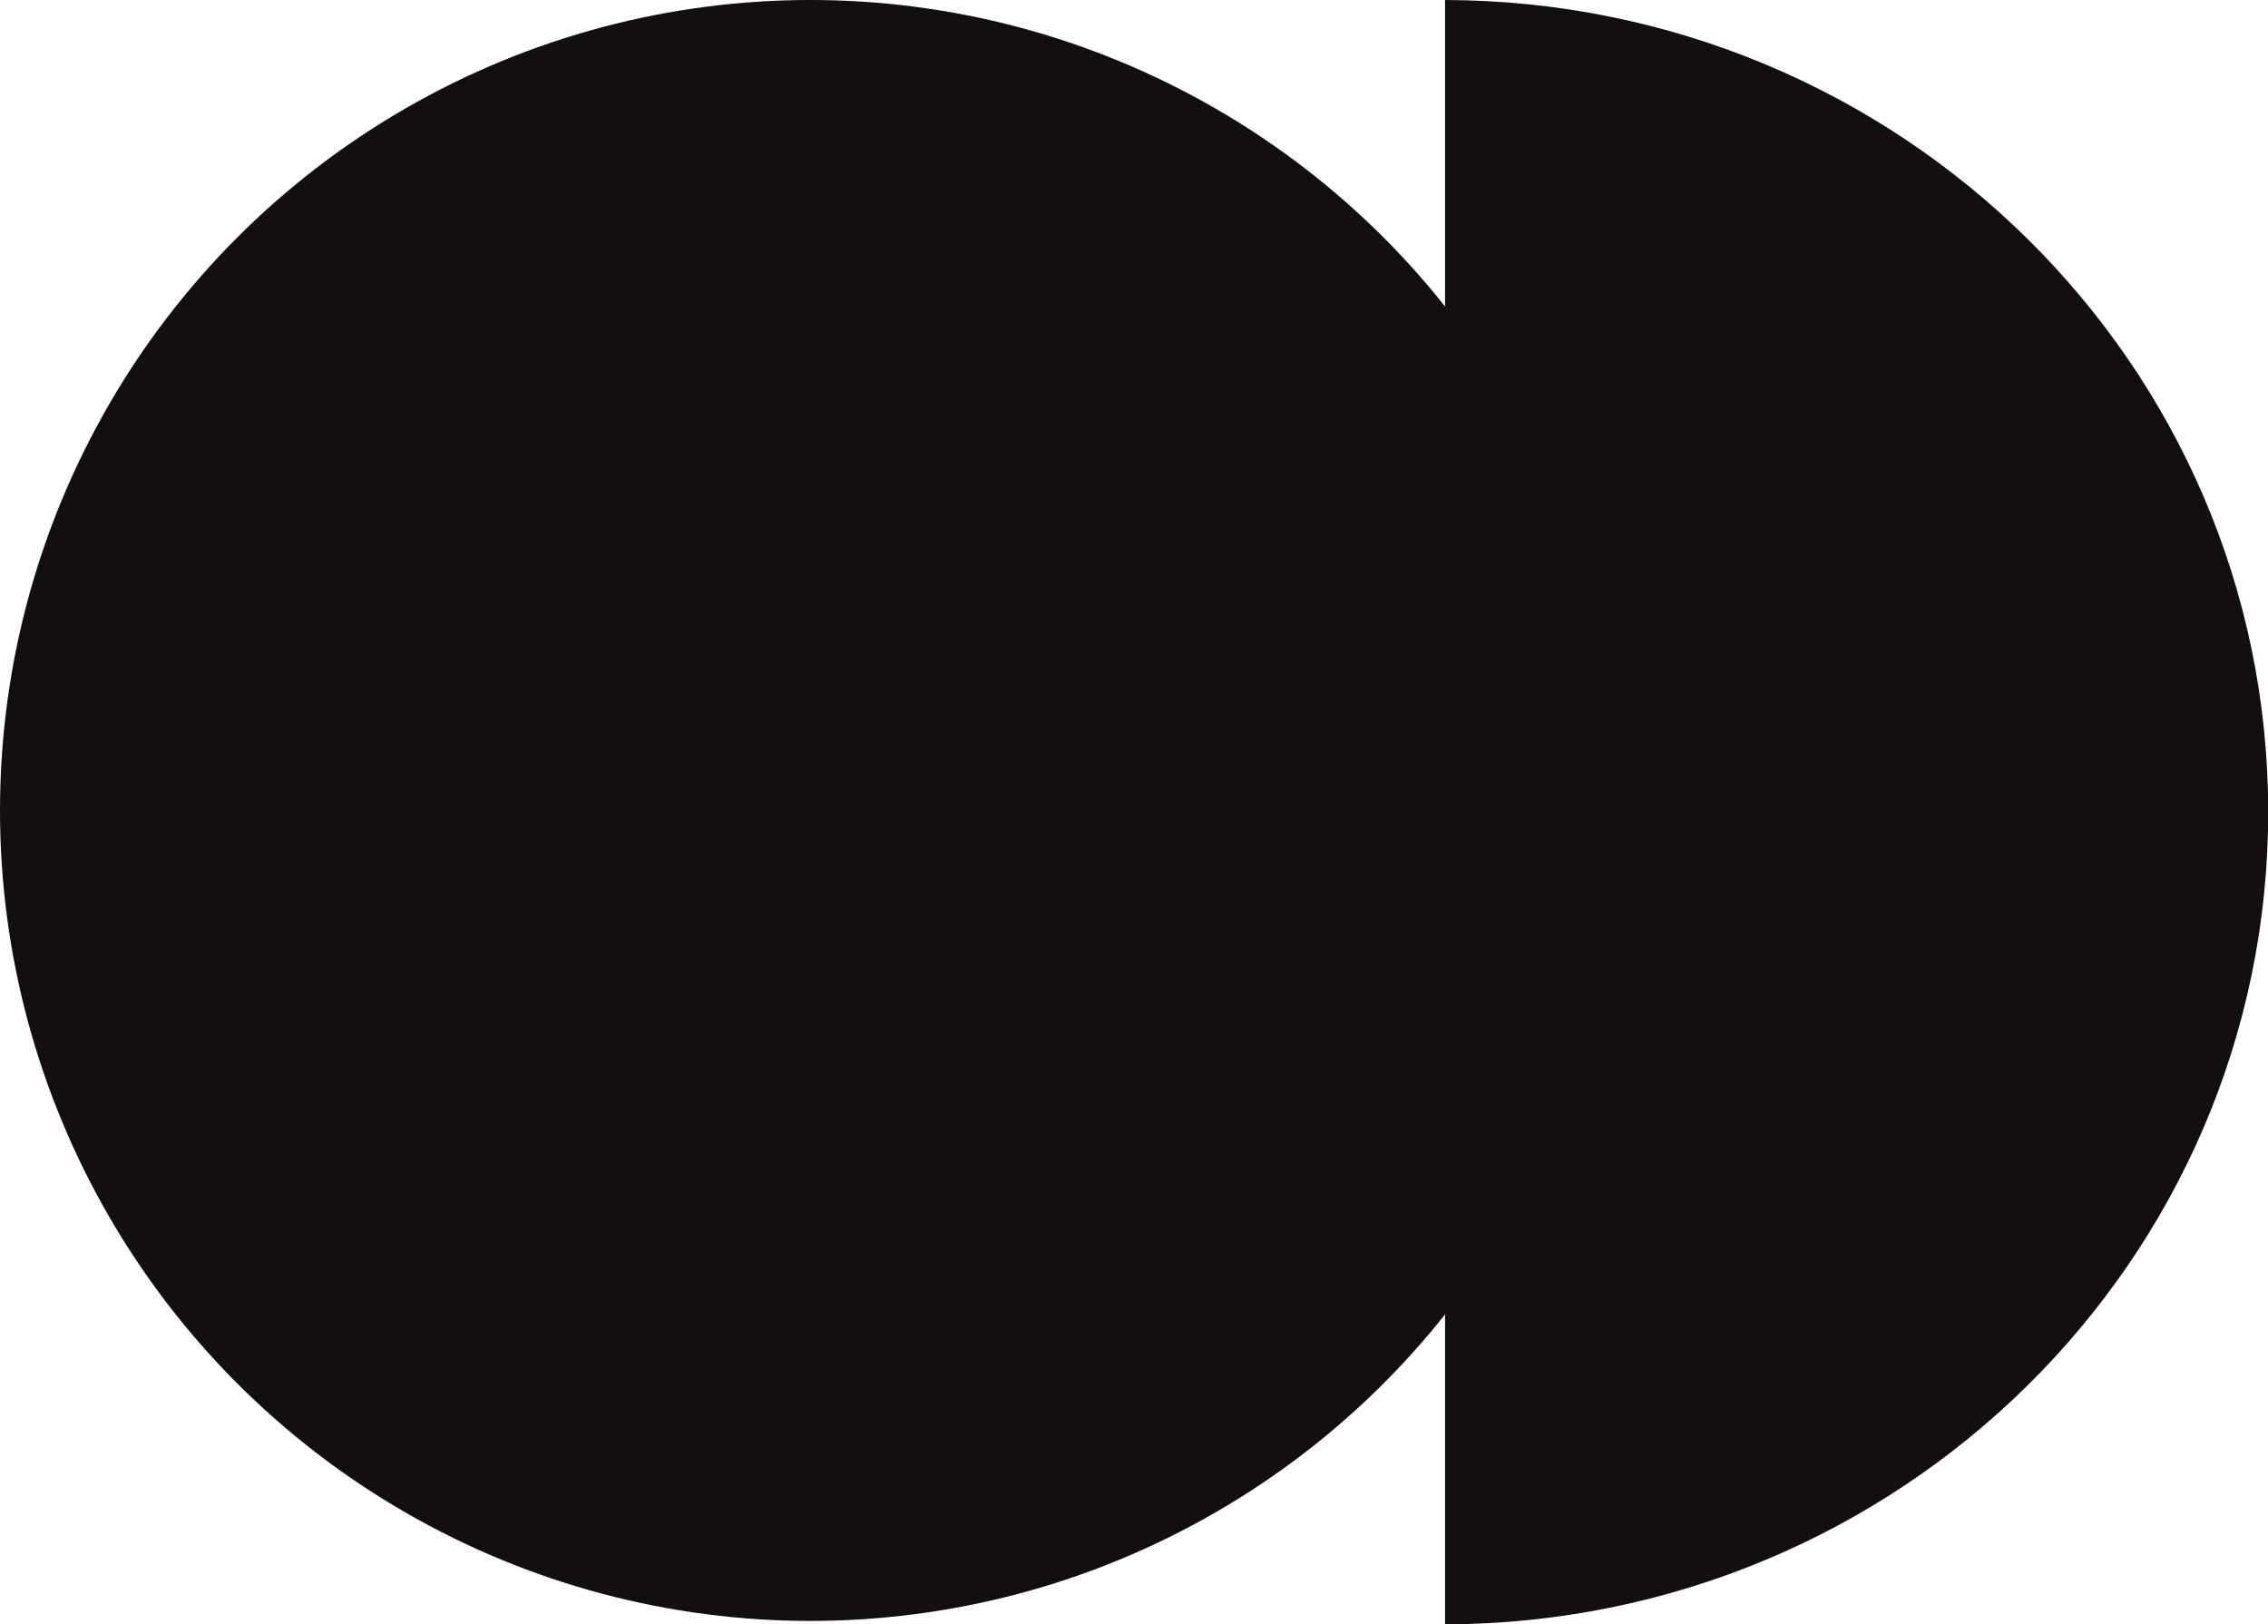
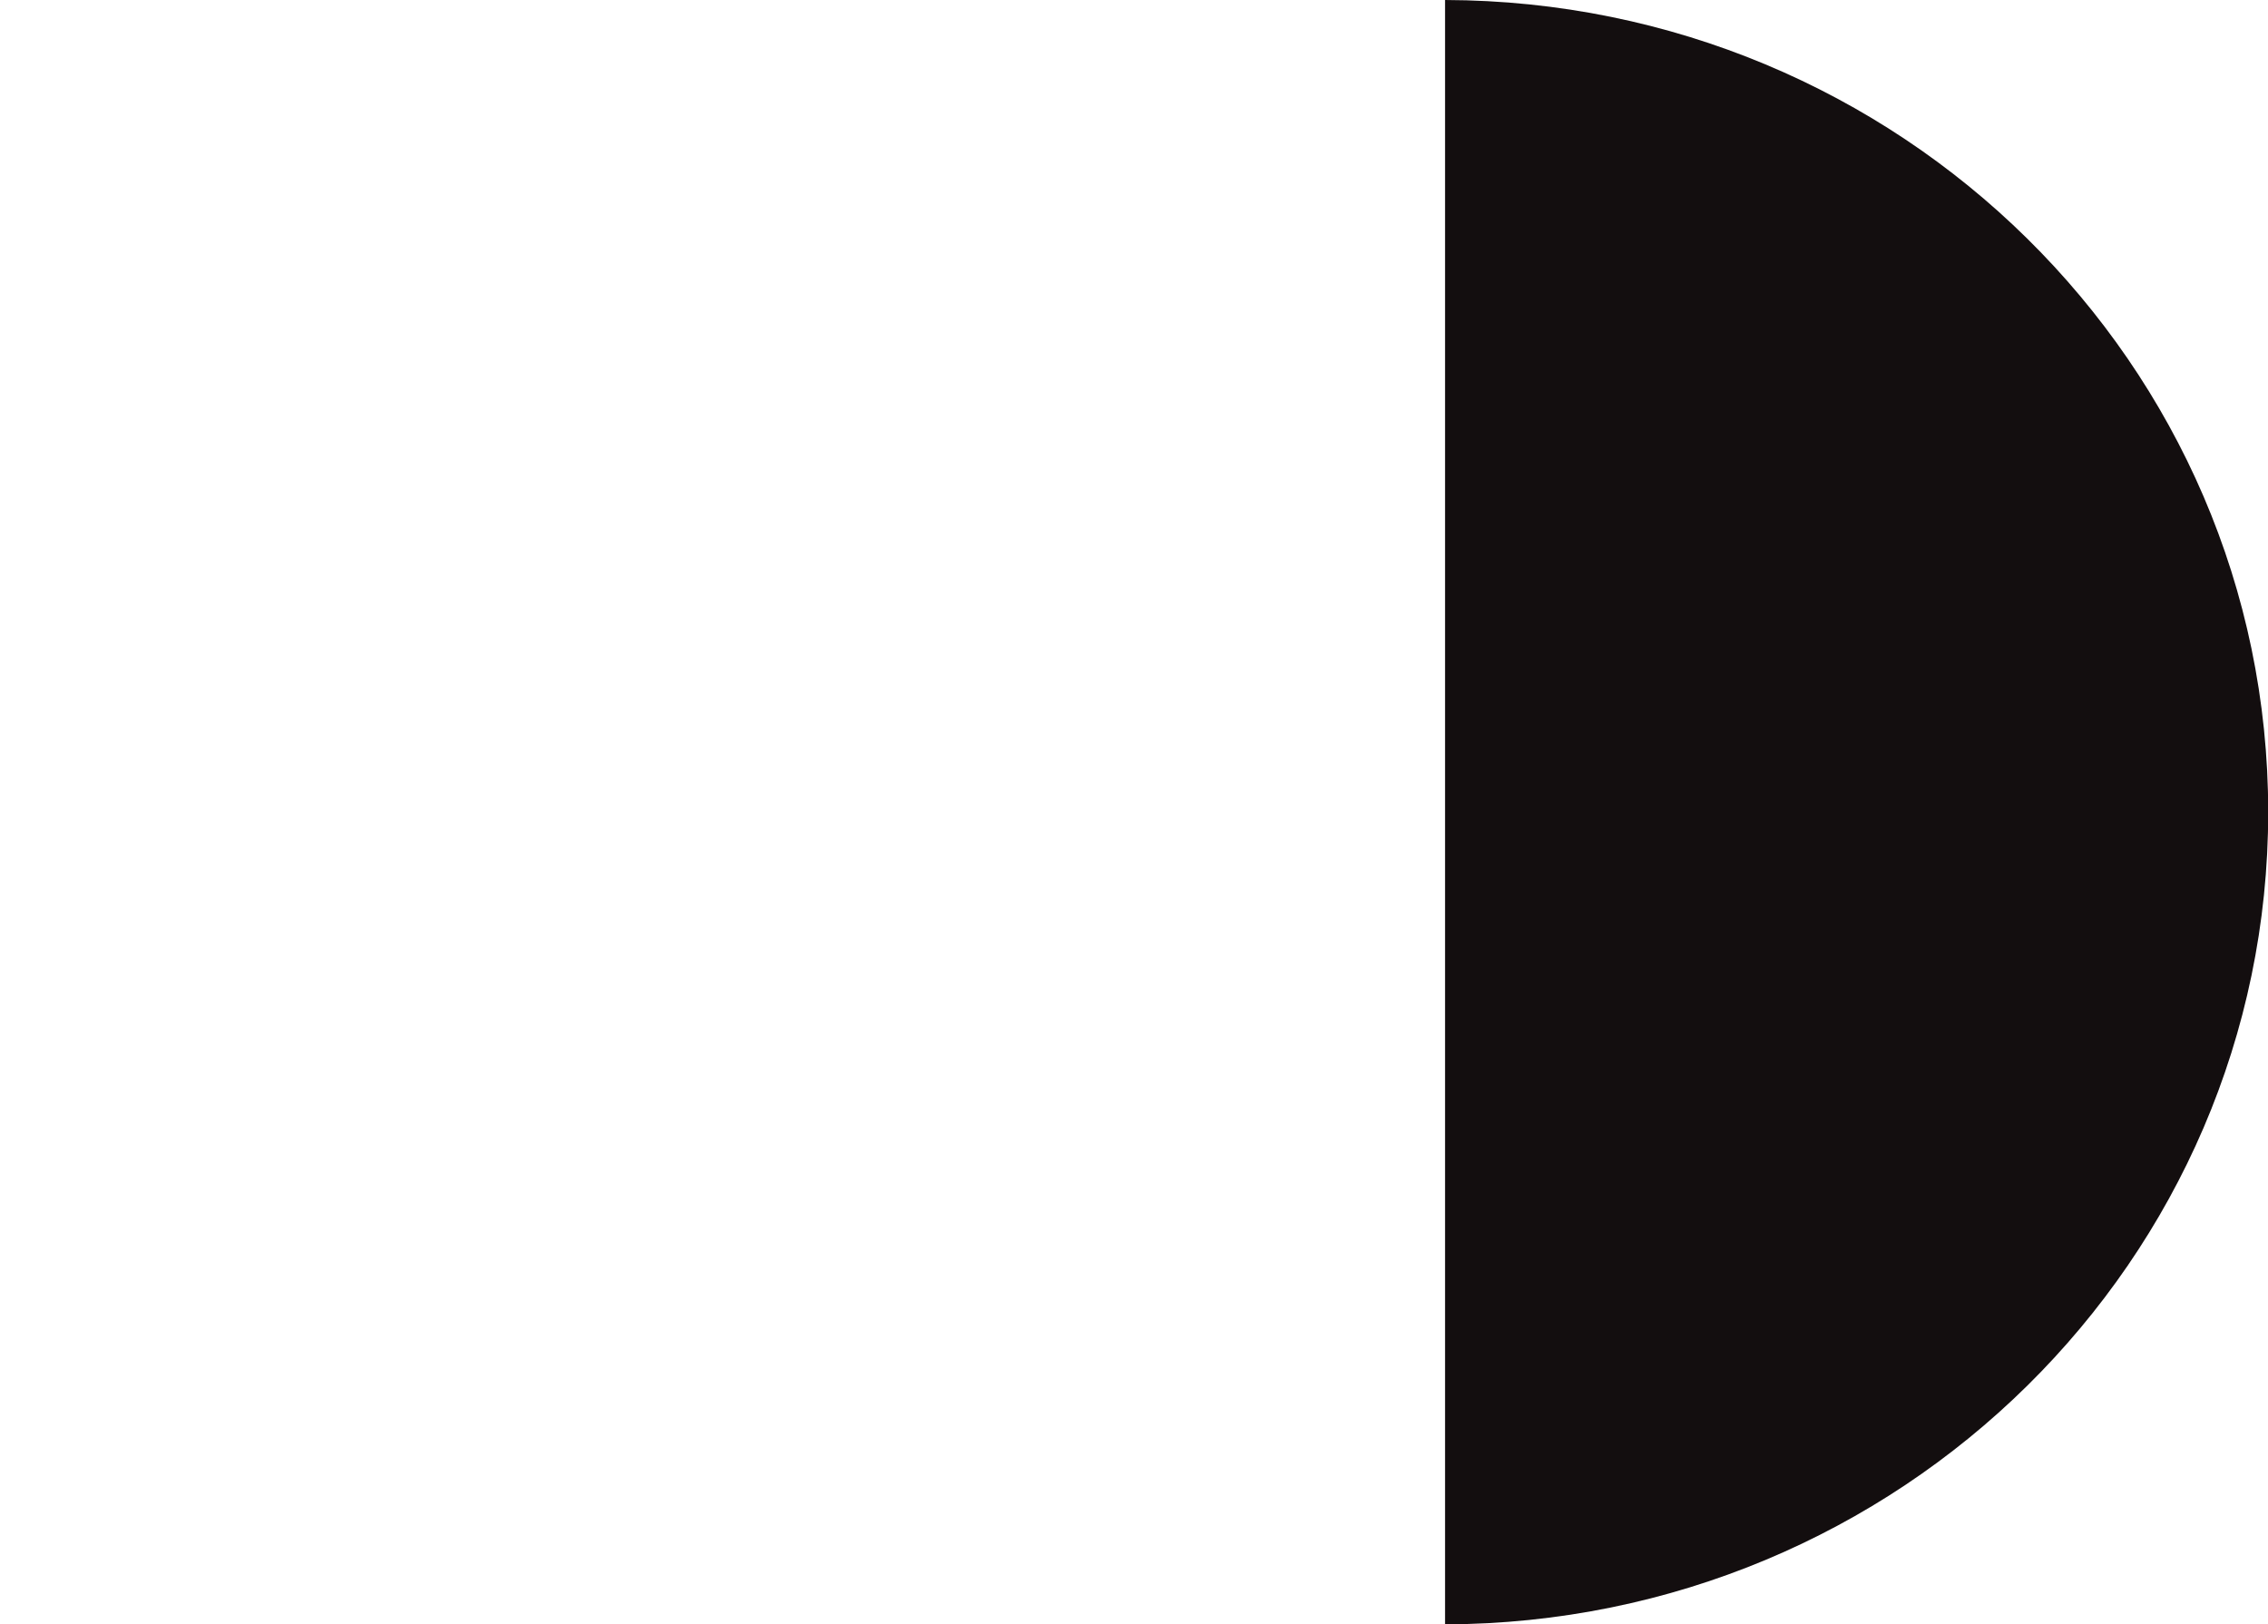
<svg xmlns="http://www.w3.org/2000/svg" id="Capa_1" data-name="Capa 1" viewBox="0 0 112.14 80.31">
  <defs>
    <style>      .cls-1 {        fill: #130e0f;        stroke-width: 0px;      }    </style>
  </defs>
-   <circle class="cls-1" cx="40.07" cy="40.07" r="40.07" />
  <path class="cls-1" d="M71.45,80.31c22.49-.06,40.7-18.01,40.7-40.16S93.93.06,71.45,0v80.31Z" />
</svg>